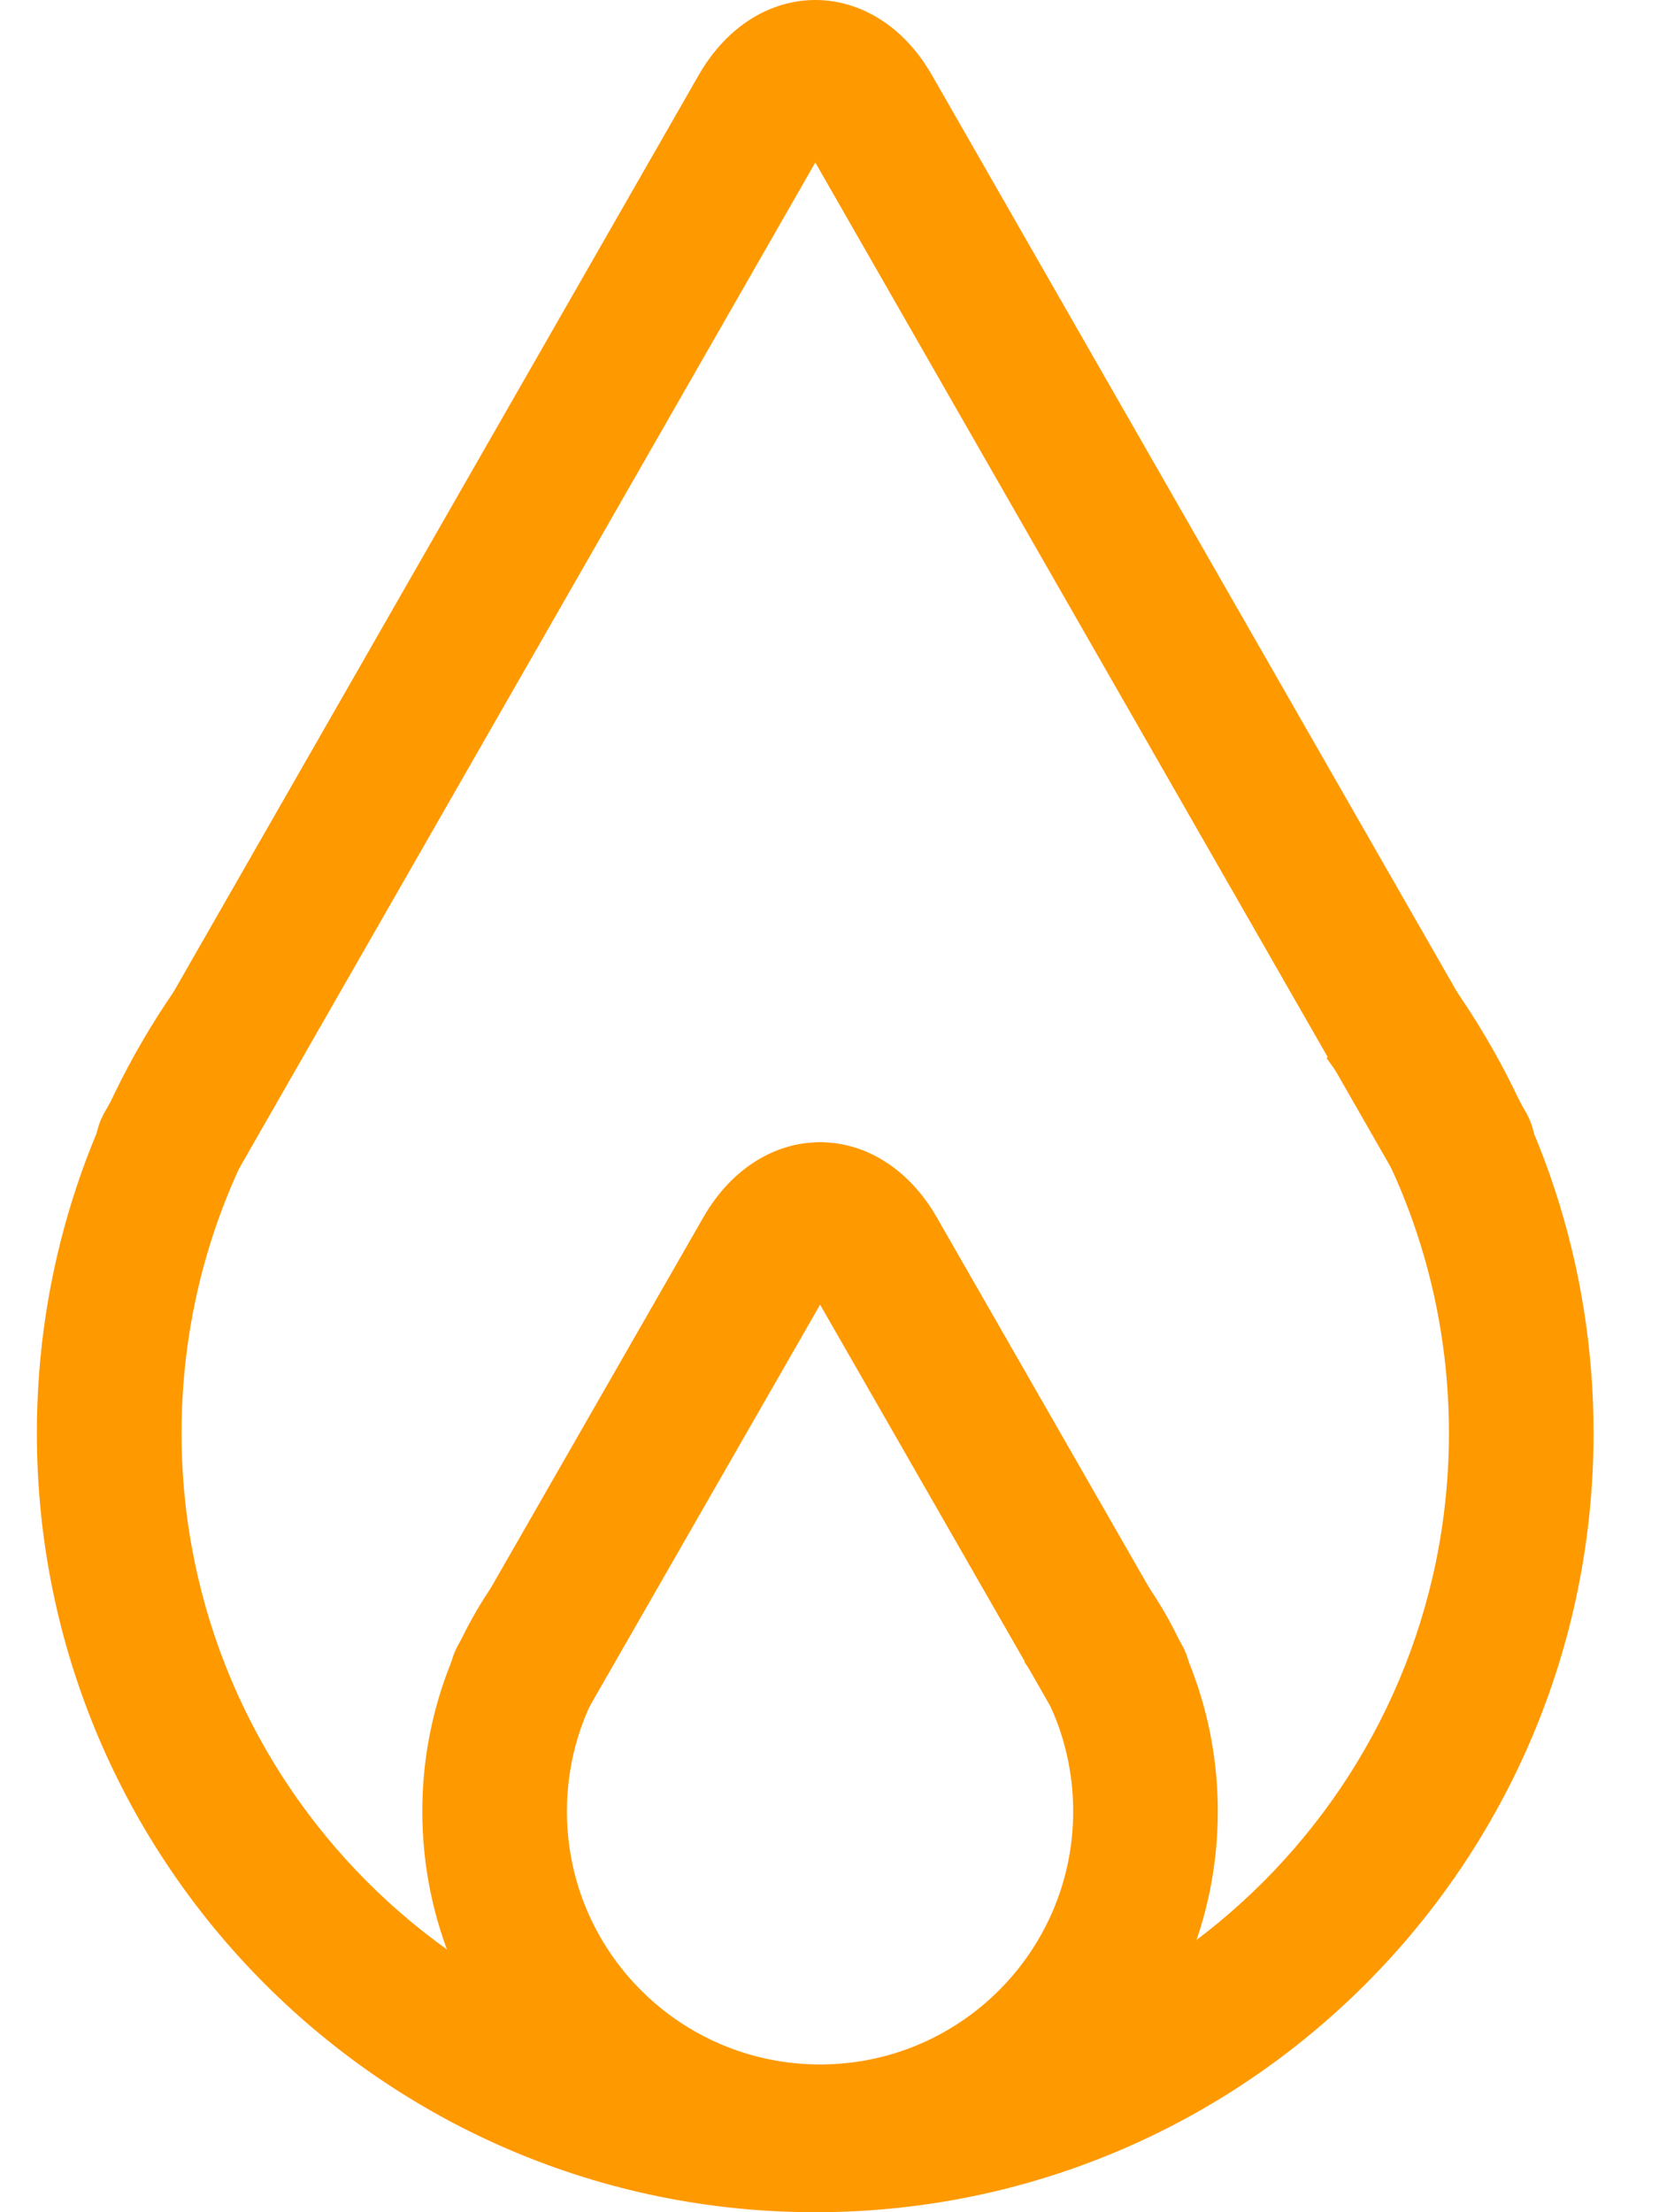
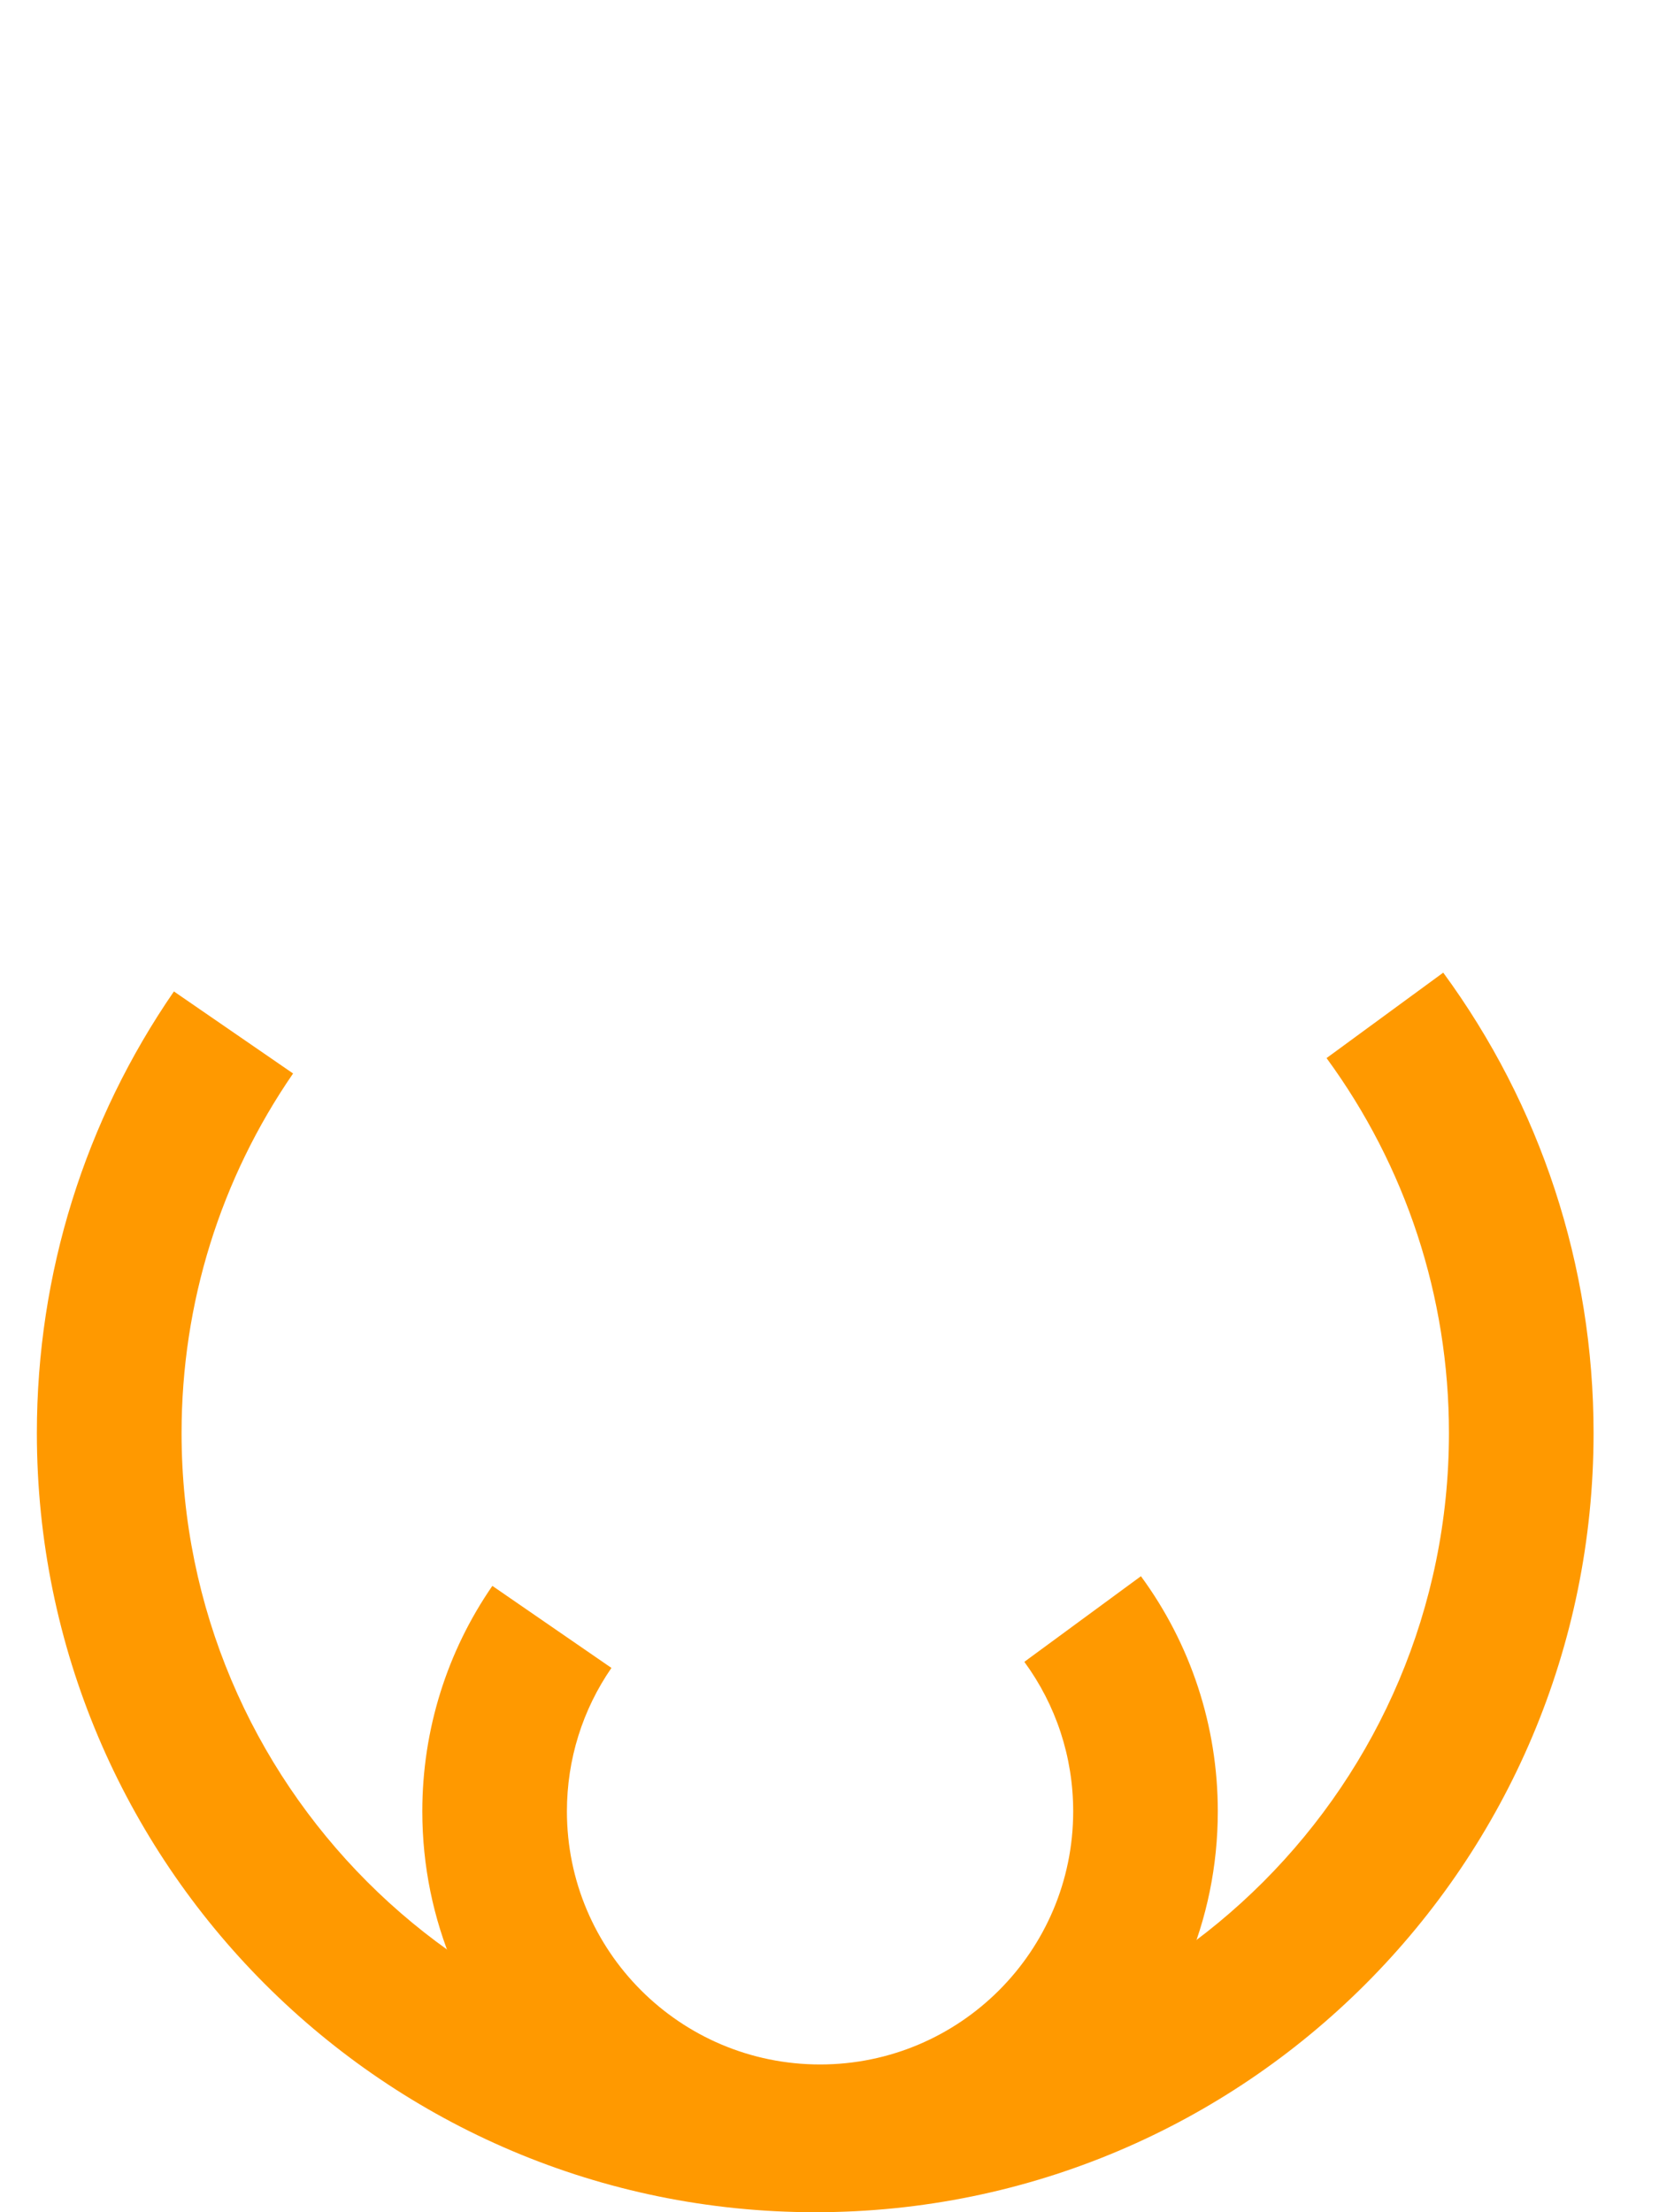
<svg xmlns="http://www.w3.org/2000/svg" width="18" height="24" viewBox="0 0 18 24" fill="none">
  <path d="M11.114 18.029C11.456 18.496 11.644 19.058 11.644 19.651C11.644 21.167 10.414 22.397 8.898 22.397C7.381 22.397 6.151 21.168 6.151 19.651C6.151 19.086 6.321 18.549 6.634 18.095L5.342 17.205C4.85 17.918 4.582 18.766 4.582 19.651C4.582 22.034 6.514 23.966 8.898 23.966C11.281 23.966 13.213 22.034 13.213 19.651C13.213 18.722 12.918 17.835 12.379 17.1L11.114 18.029Z" fill="#FF9900" />
-   <path d="M11.457 18.616C11.672 18.992 12.152 19.122 12.528 18.906C12.904 18.691 13.034 18.211 12.818 17.835L10.164 13.207C9.541 12.12 8.255 12.12 7.631 13.207L4.977 17.835C4.762 18.211 4.892 18.691 5.267 18.906C5.643 19.122 6.123 18.992 6.338 18.616L8.898 14.154L11.457 18.616L11.457 18.616Z" fill="#FF9900" />
  <path d="M14.393 11.479C15.251 12.651 15.721 14.062 15.721 15.547C15.721 19.349 12.643 22.431 8.846 22.431C5.048 22.431 1.97 19.349 1.97 15.547C1.97 14.133 2.396 12.784 3.18 11.646L1.887 10.756C0.924 12.154 0.4 13.812 0.4 15.547C0.4 20.215 4.181 24 8.846 24C13.51 24 17.29 20.215 17.29 15.547C17.29 13.726 16.713 11.99 15.659 10.552L14.393 11.479Z" fill="#FF9900" />
-   <path d="M15.194 12.845C15.409 13.221 15.889 13.351 16.265 13.135C16.641 12.92 16.771 12.441 16.555 12.065L10.112 0.816C9.489 -0.272 8.204 -0.272 7.58 0.816L1.136 12.065C0.921 12.441 1.051 12.92 1.427 13.135C1.803 13.351 2.282 13.22 2.498 12.845L8.846 1.763L15.194 12.845Z" fill="#FF9900" />
</svg>